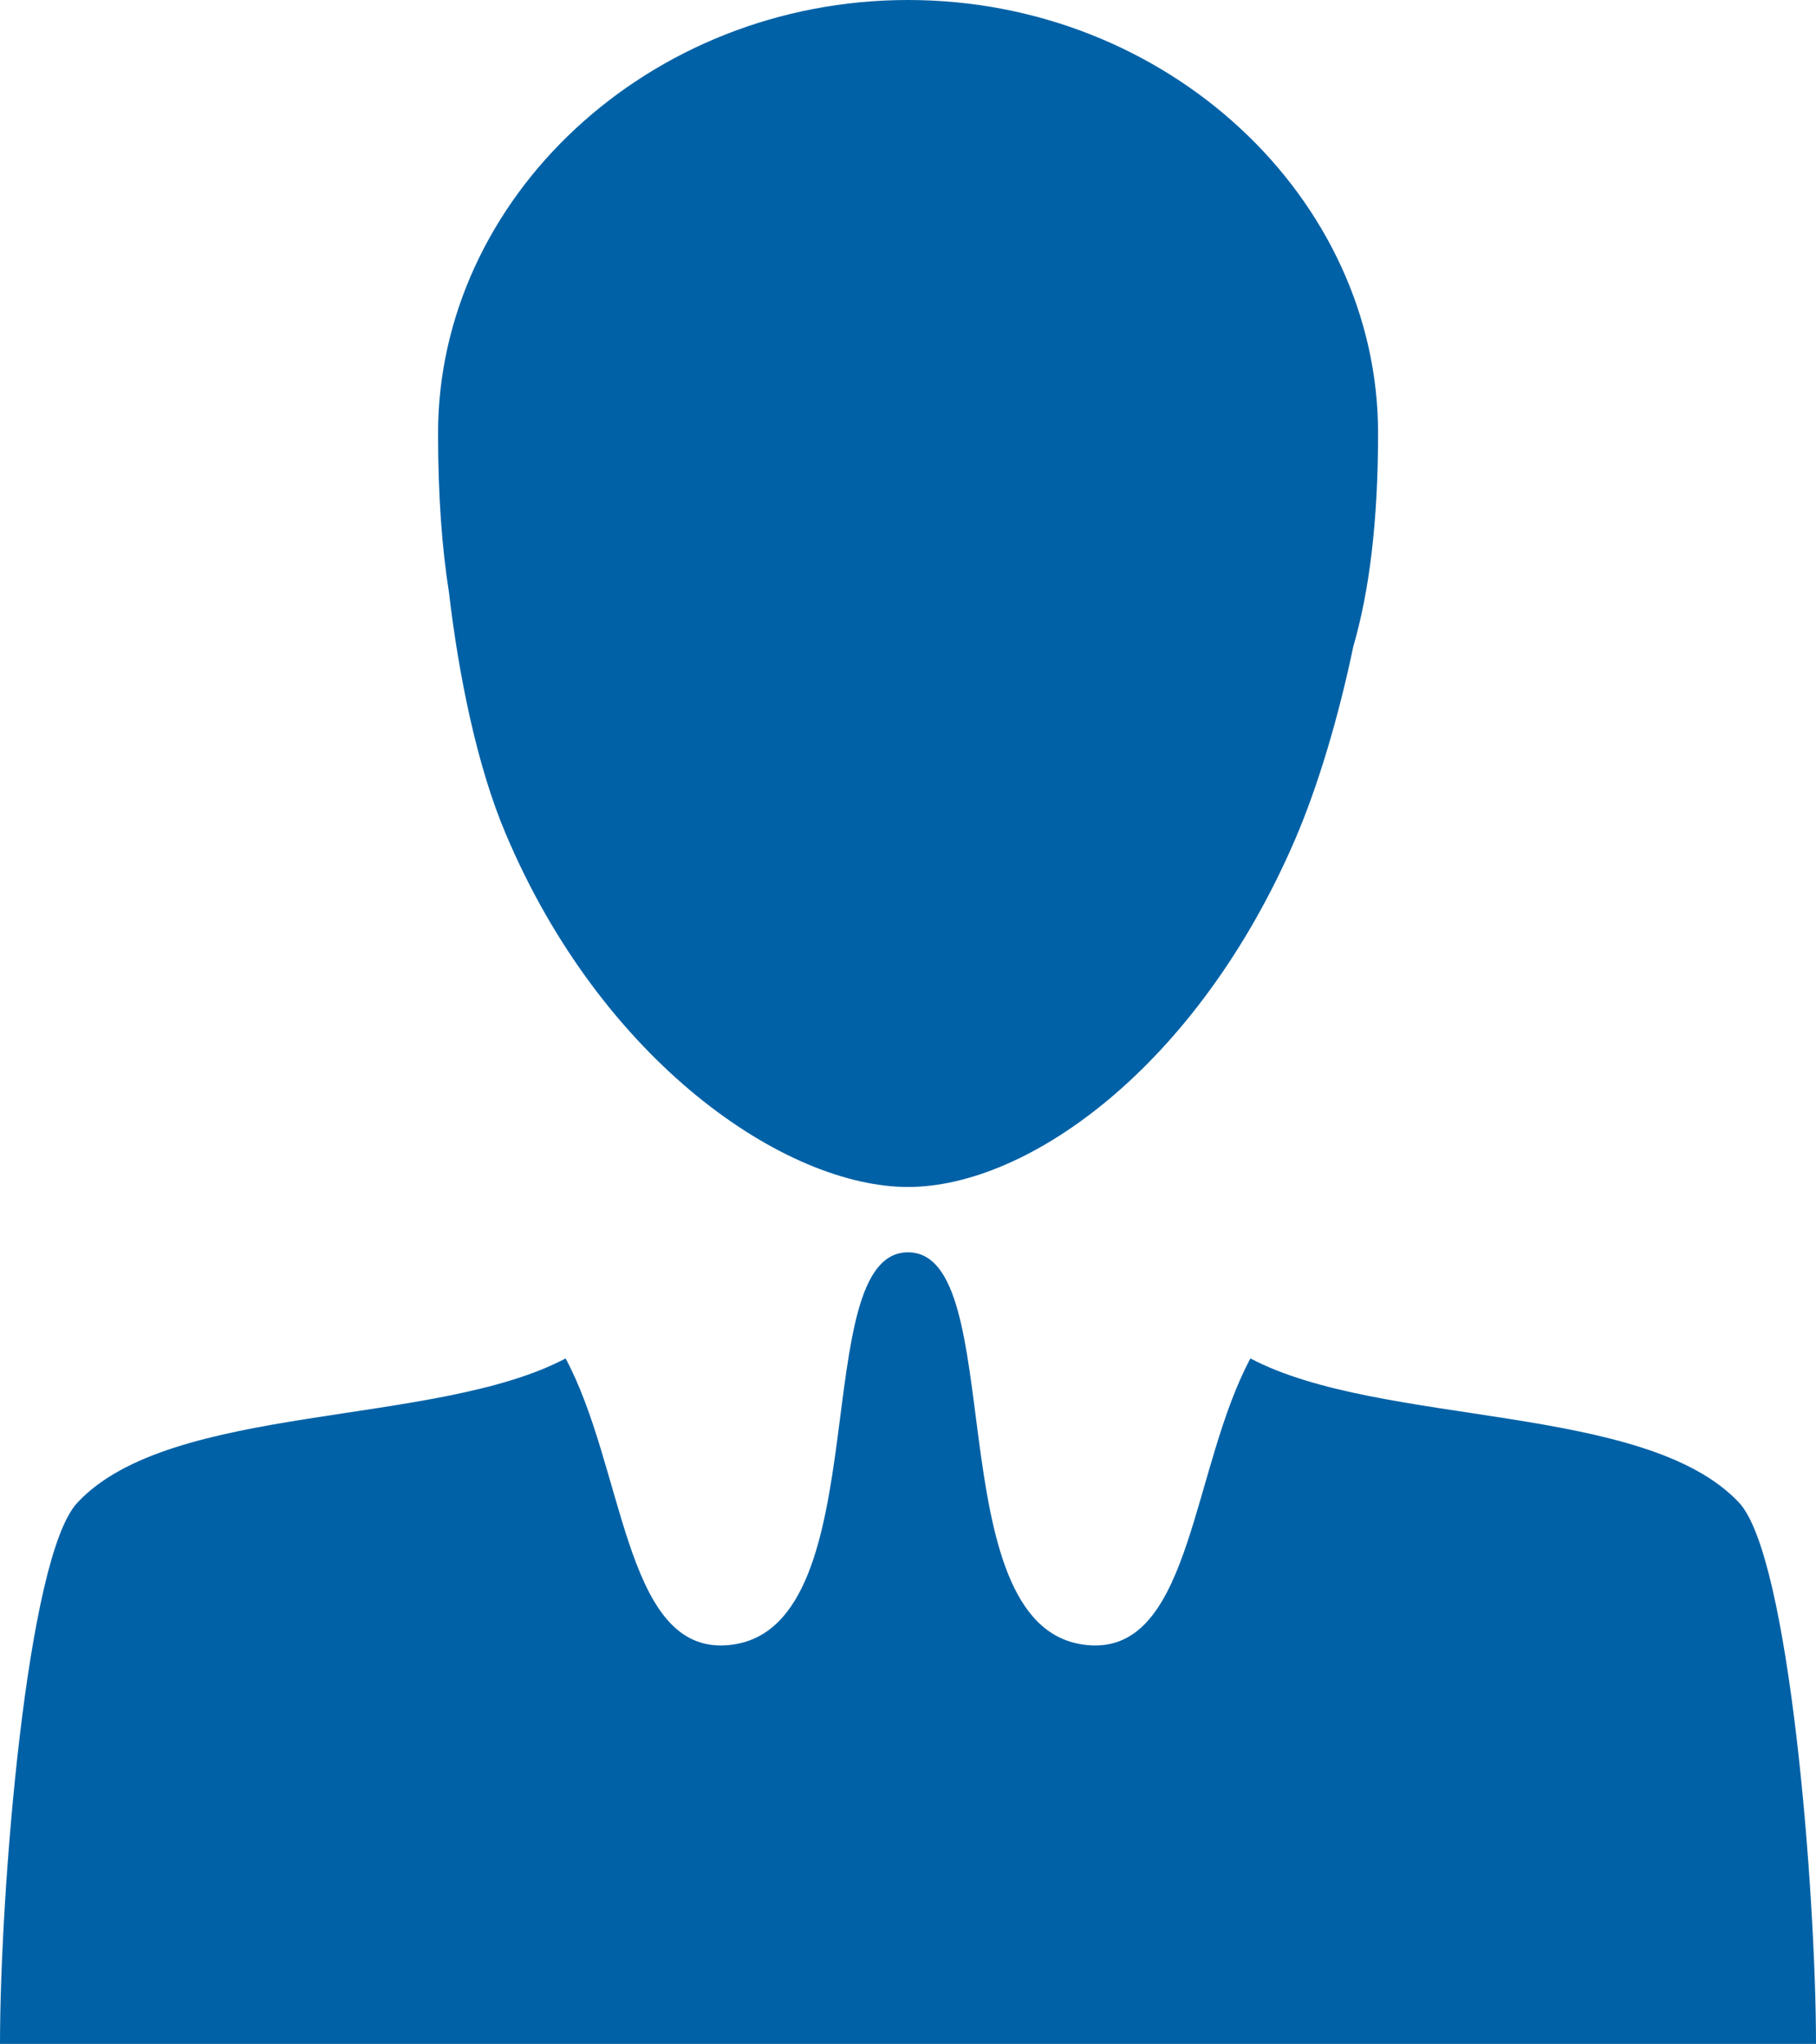
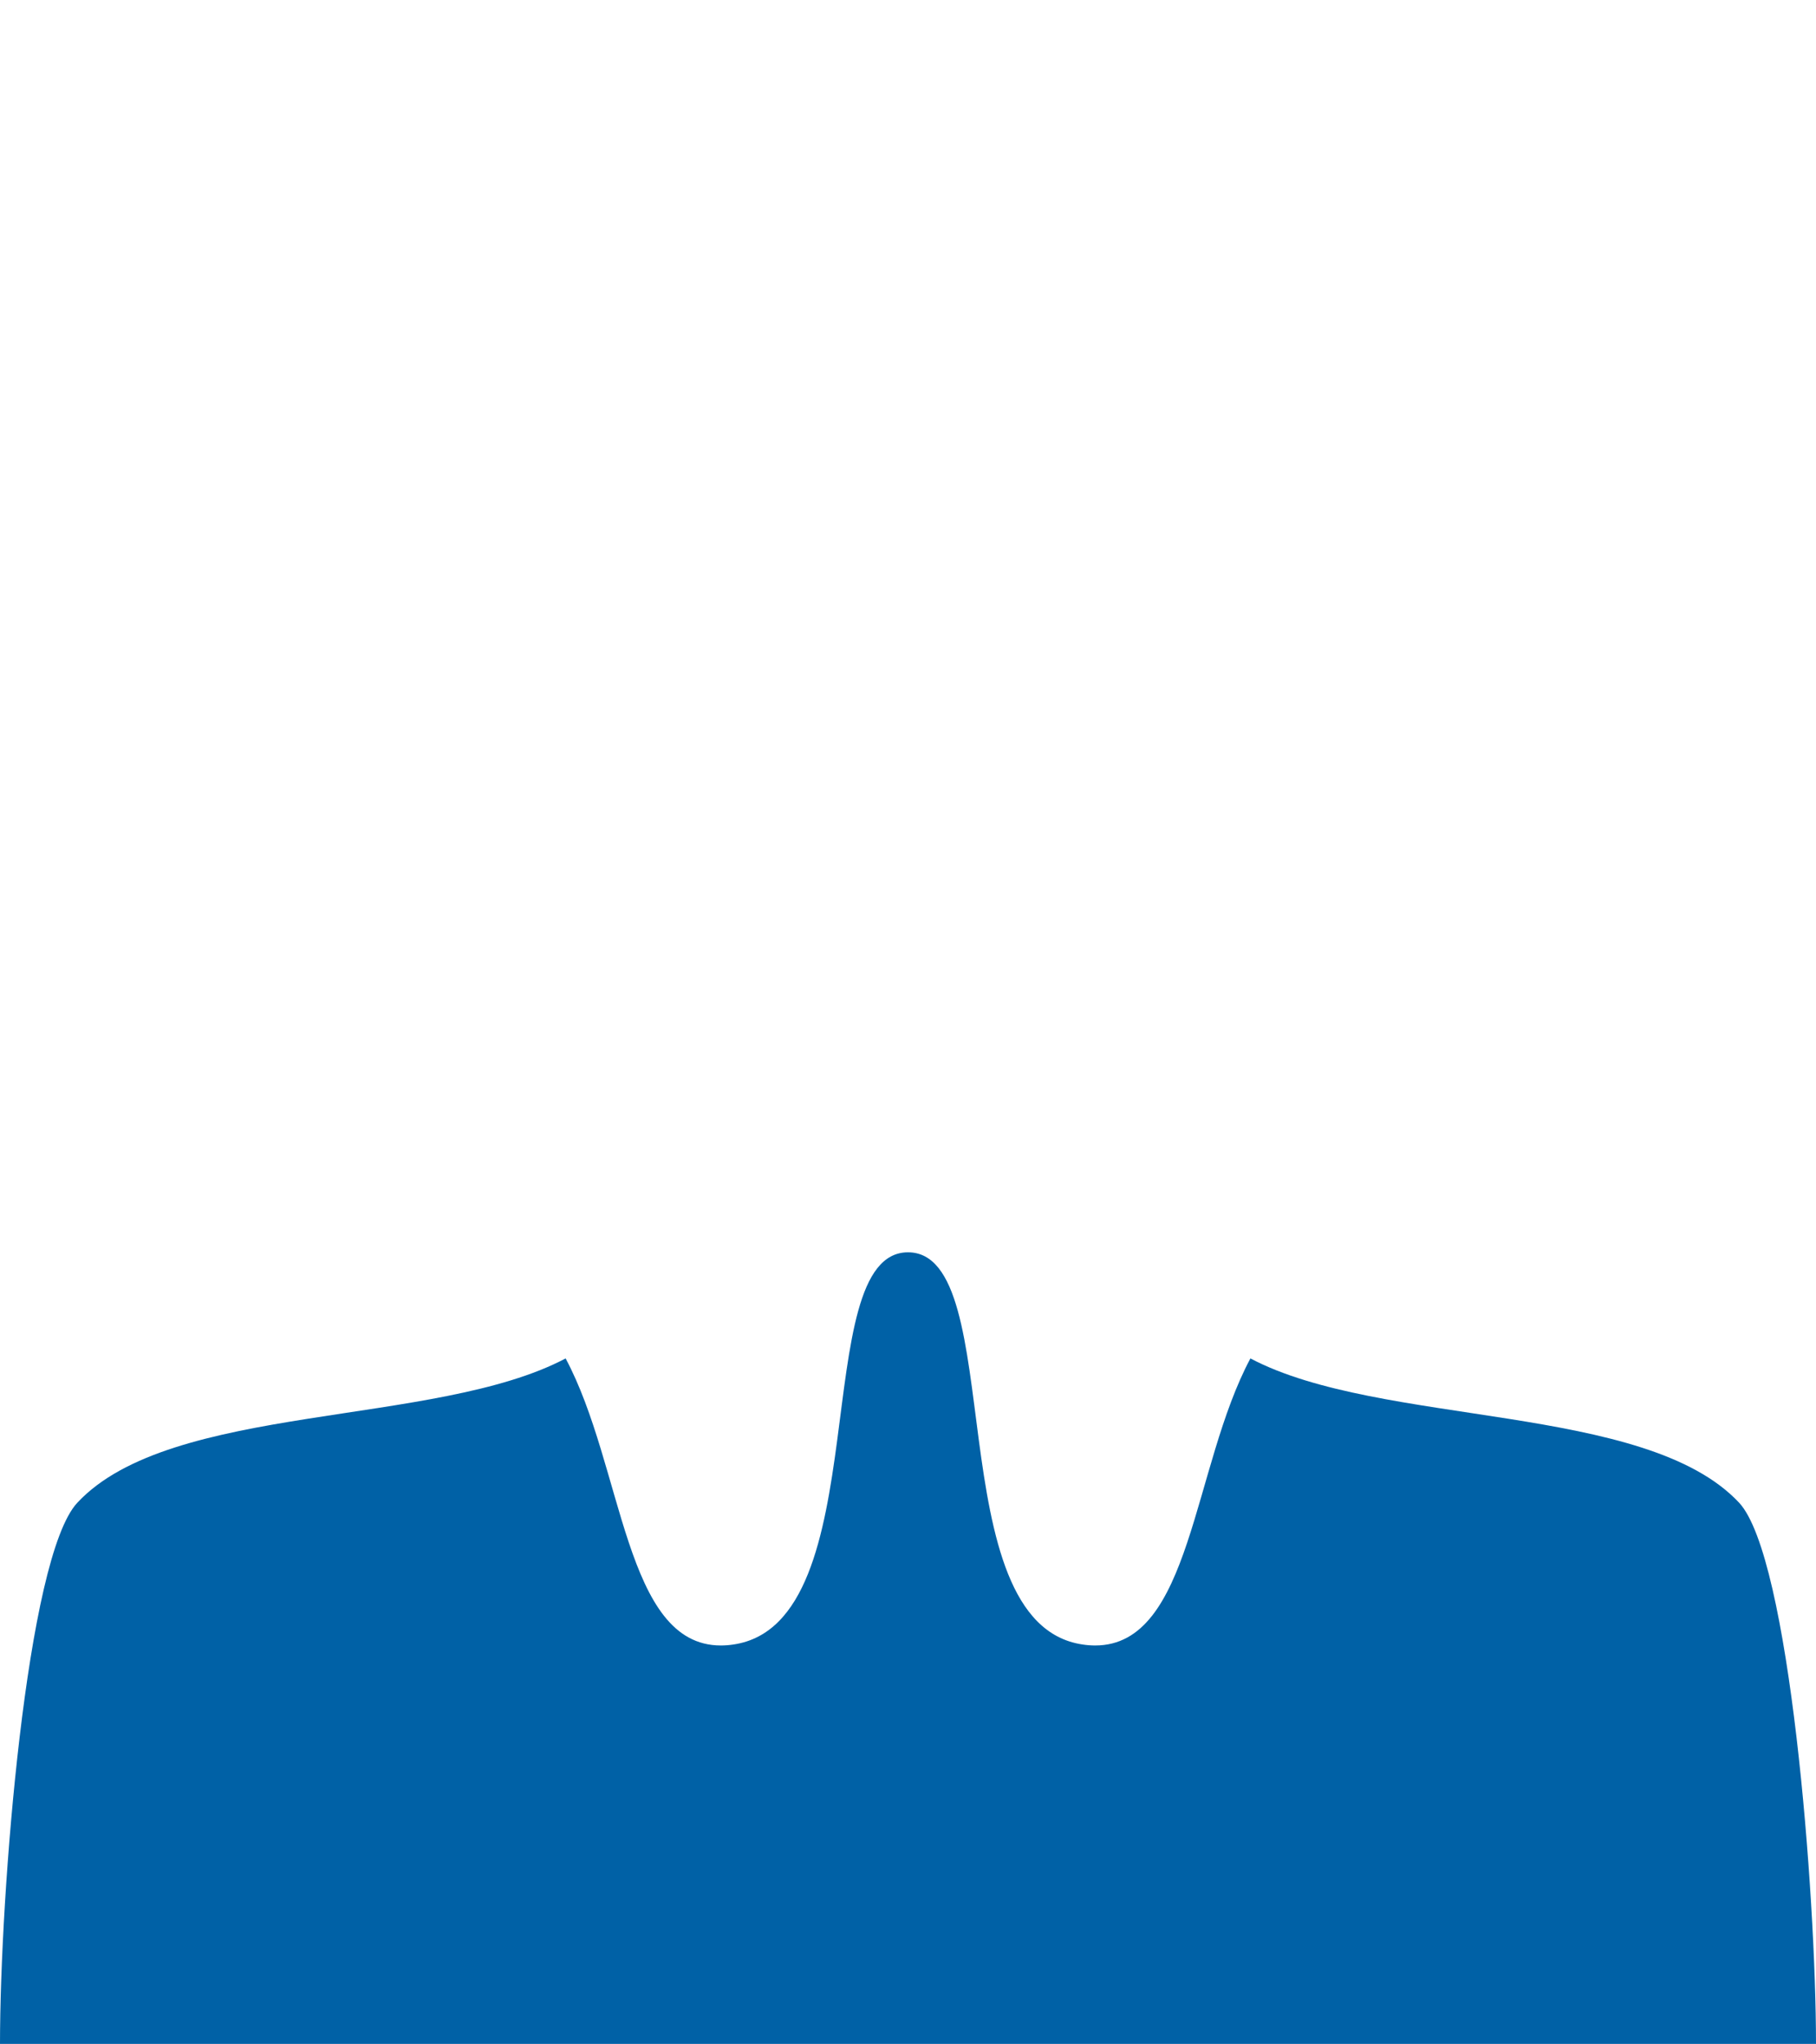
<svg xmlns="http://www.w3.org/2000/svg" version="1.1" id="Layer_1" x="0px" y="0px" width="97.731px" height="110px" viewBox="0 0 97.731 110" enable-background="new 0 0 97.731 110" xml:space="preserve">
  <g>
-     <path fill="#0061A6" d="M27.202,44.838c5.188,12.333,15.071,19.044,21.664,19.044c6.477,0,15.553-6.486,20.813-18.66   c1.276-2.957,2.381-6.733,3.15-10.425c0.858-2.952,1.334-6.697,1.334-11.482C74.164,10.667,62.837,0,48.866,0   C34.903,0,23.575,10.667,23.575,23.315c0,3.336,0.207,6.168,0.588,8.577C24.675,36.282,25.664,41.219,27.202,44.838z" />
    <path fill="#0061A6" d="M93.594,80.875c-5.058-5.405-19.272-4.052-26.301-7.766c-3.124,5.845-3.166,15.449-8.353,15.449   c-0.222,0-0.453-0.017-0.694-0.055c-7.815-1.172-3.908-21.105-9.38-21.105s-1.563,19.934-9.379,21.105   c-0.241,0.038-0.473,0.055-0.695,0.055c-5.186,0-5.229-9.604-8.352-15.449c-7.024,3.714-21.24,2.36-26.278,7.766   C1.423,83.804,0,101.941,0,110h97.731C97.731,101.941,96.318,83.804,93.594,80.875z" />
  </g>
</svg>